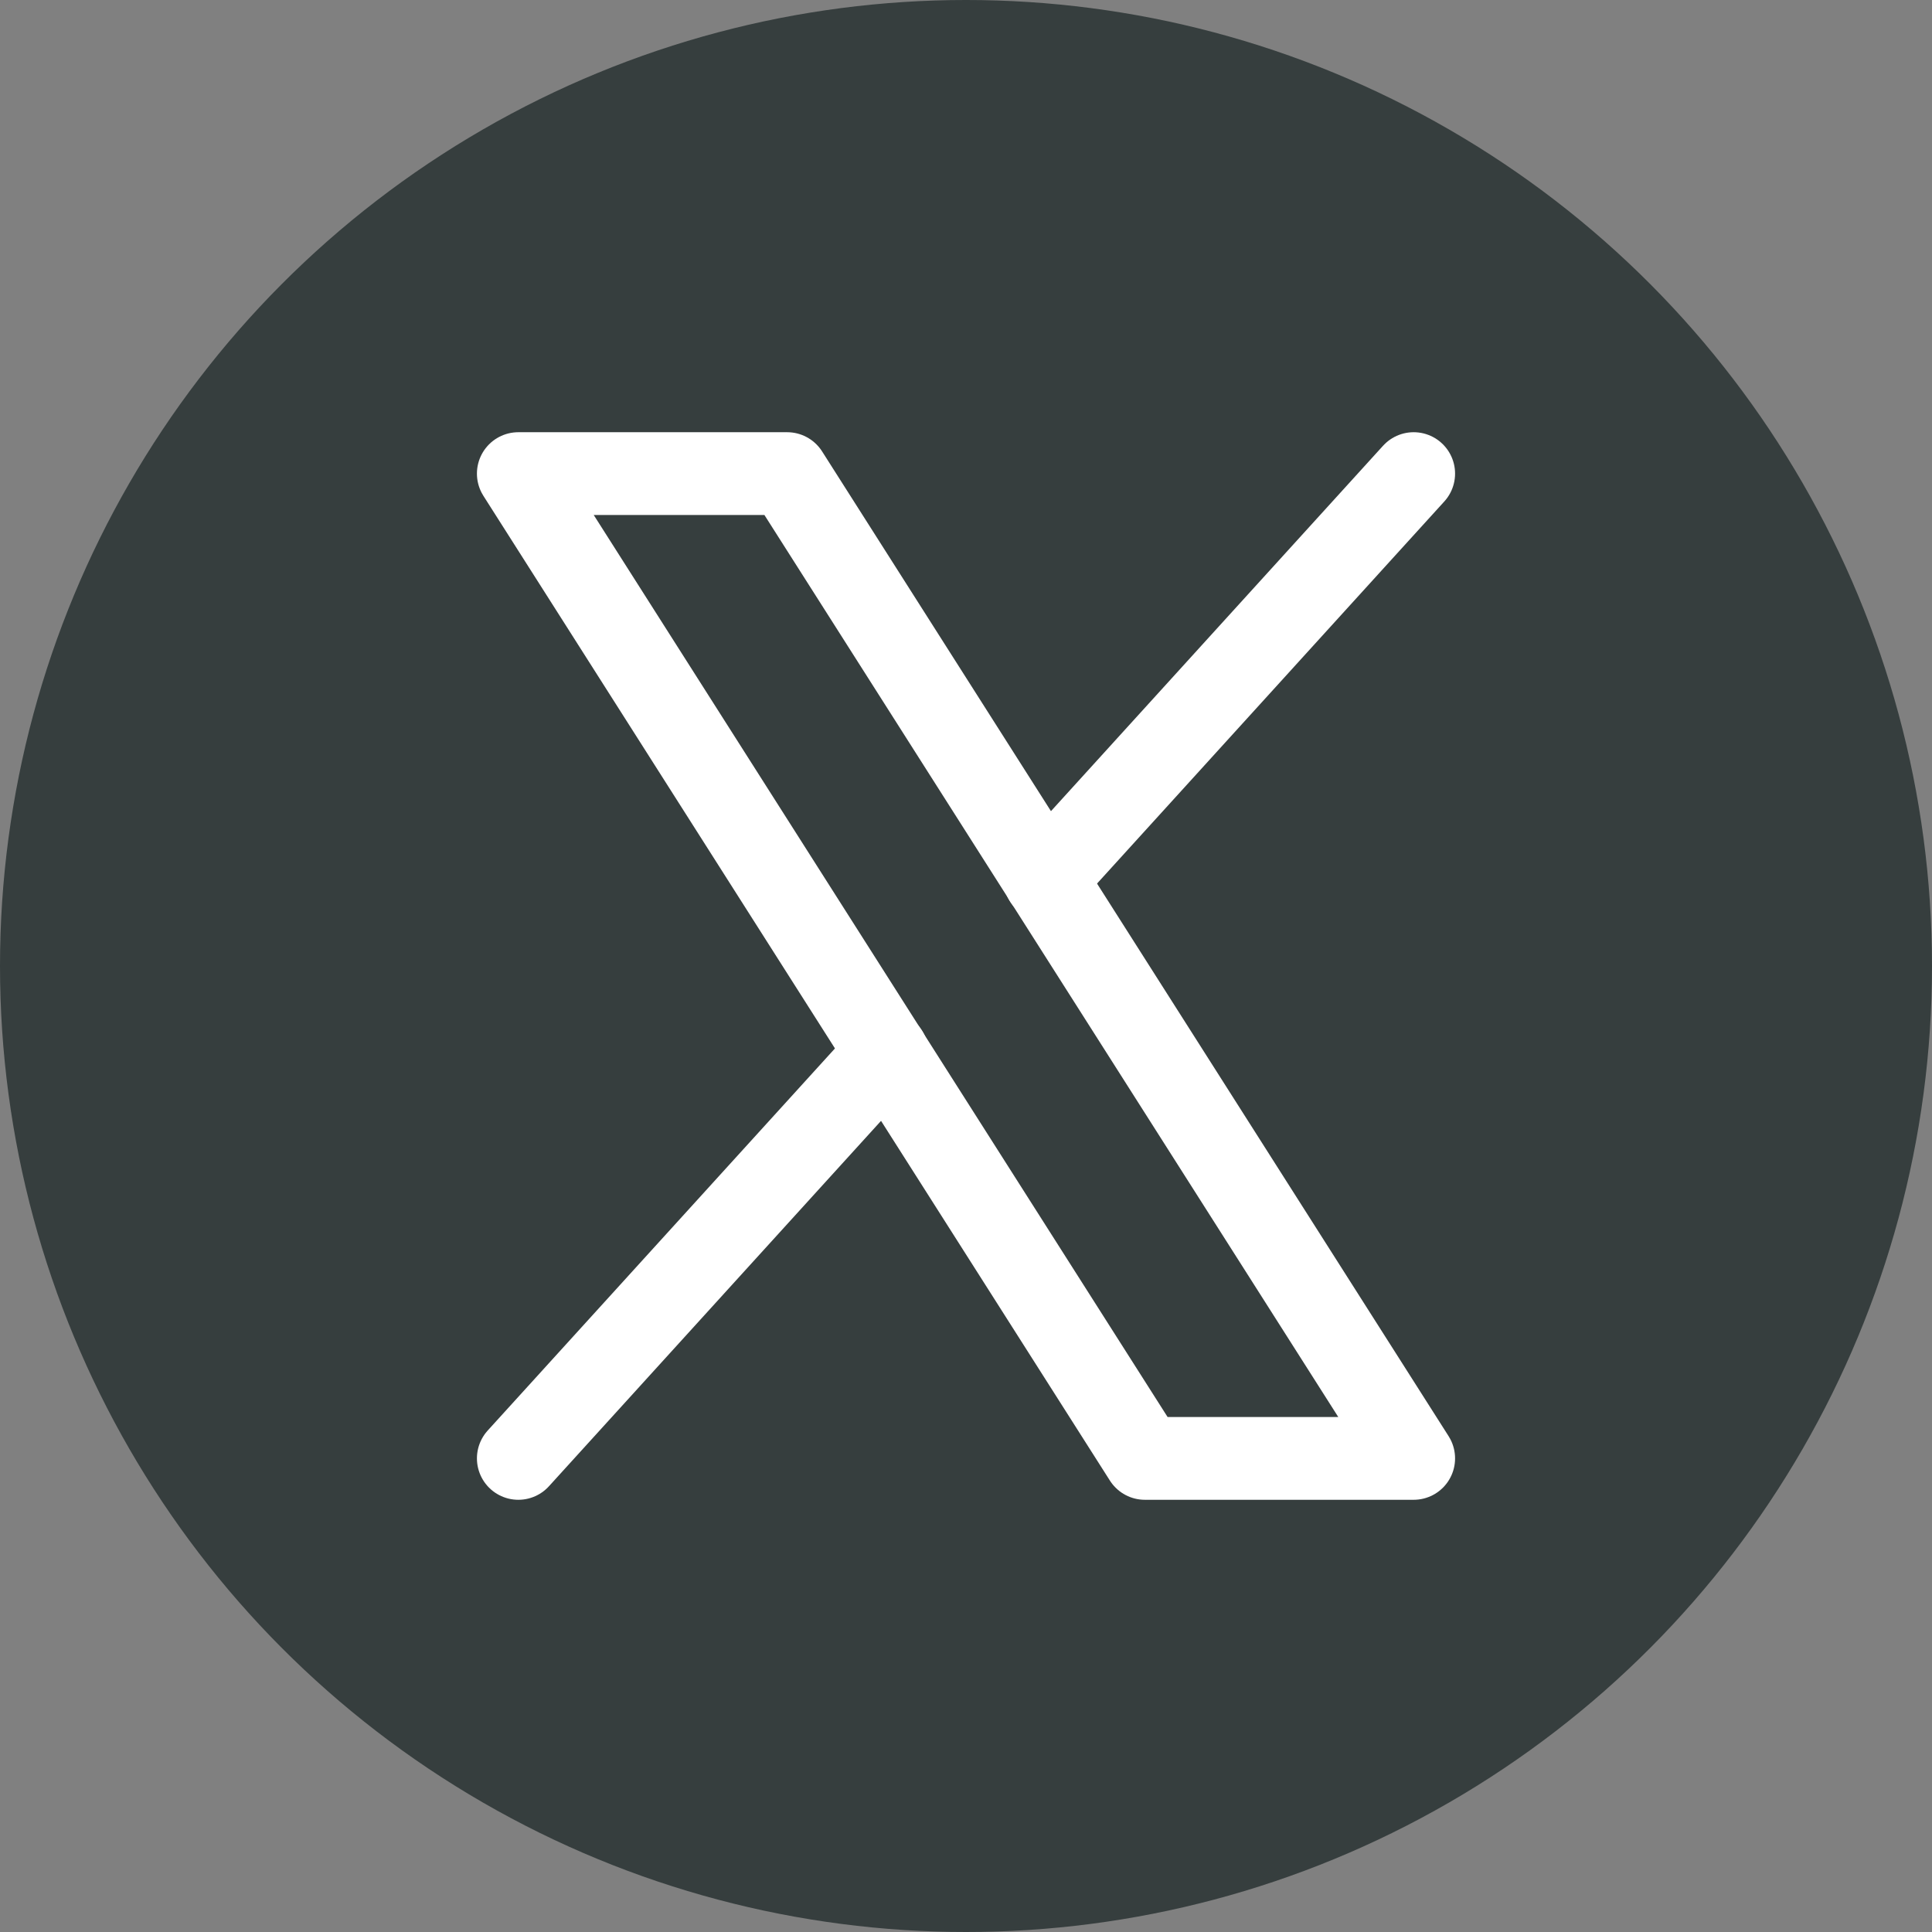
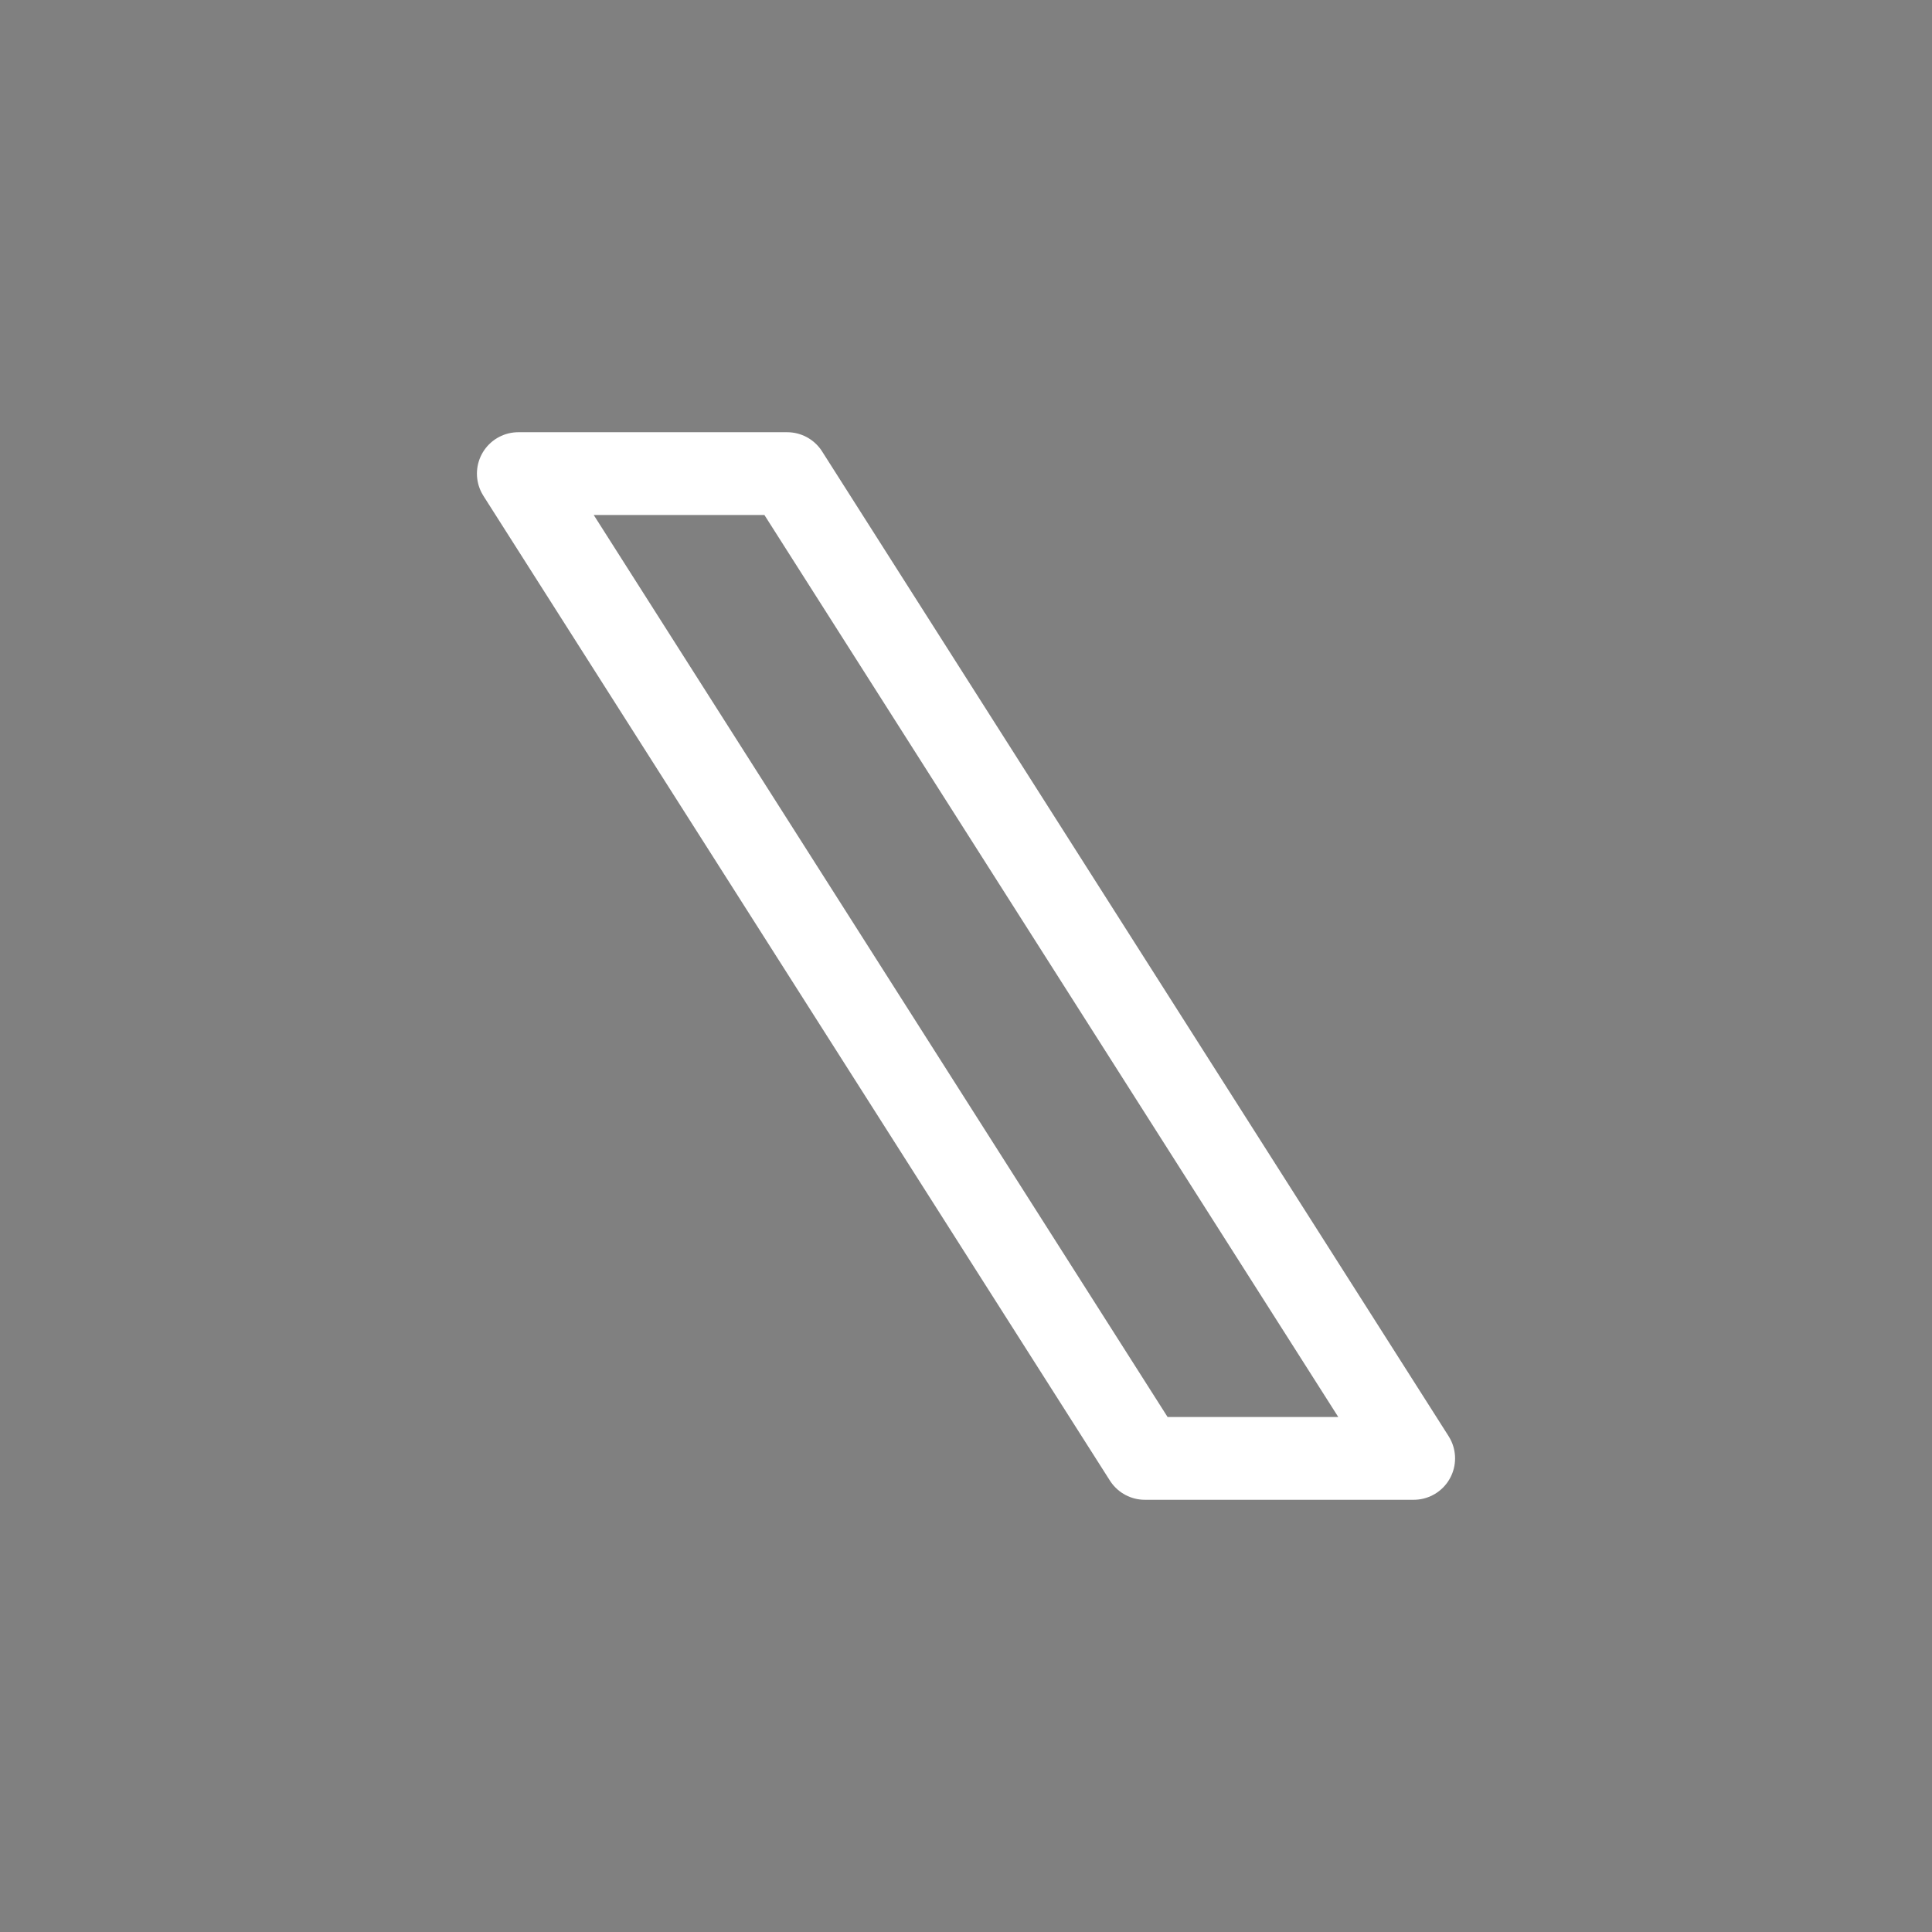
<svg xmlns="http://www.w3.org/2000/svg" id="_レイヤー_2" viewBox="0 0 35 35">
  <rect x="0" y="0" width="35" height="35" fill="#808080" stroke="none" />
  <defs>
    <style>.cls-1{fill:#363e3e;}.cls-2{fill:none;stroke:#fff;stroke-linecap:round;stroke-linejoin:round;stroke-width:1.5px;}</style>
  </defs>
  <g id="_レイアウト">
-     <circle class="cls-1" cx="17.5" cy="17.5" r="17.5" />
    <polygon class="cls-2" points="9.39 8.58 14.26 8.58 25.61 26.42 20.74 26.42 9.39 8.58" />
-     <line class="cls-2" x1="16.07" y1="19.07" x2="9.39" y2="26.42" />
-     <line class="cls-2" x1="25.61" y1="8.58" x2="18.93" y2="15.93" />
  </g>
</svg>